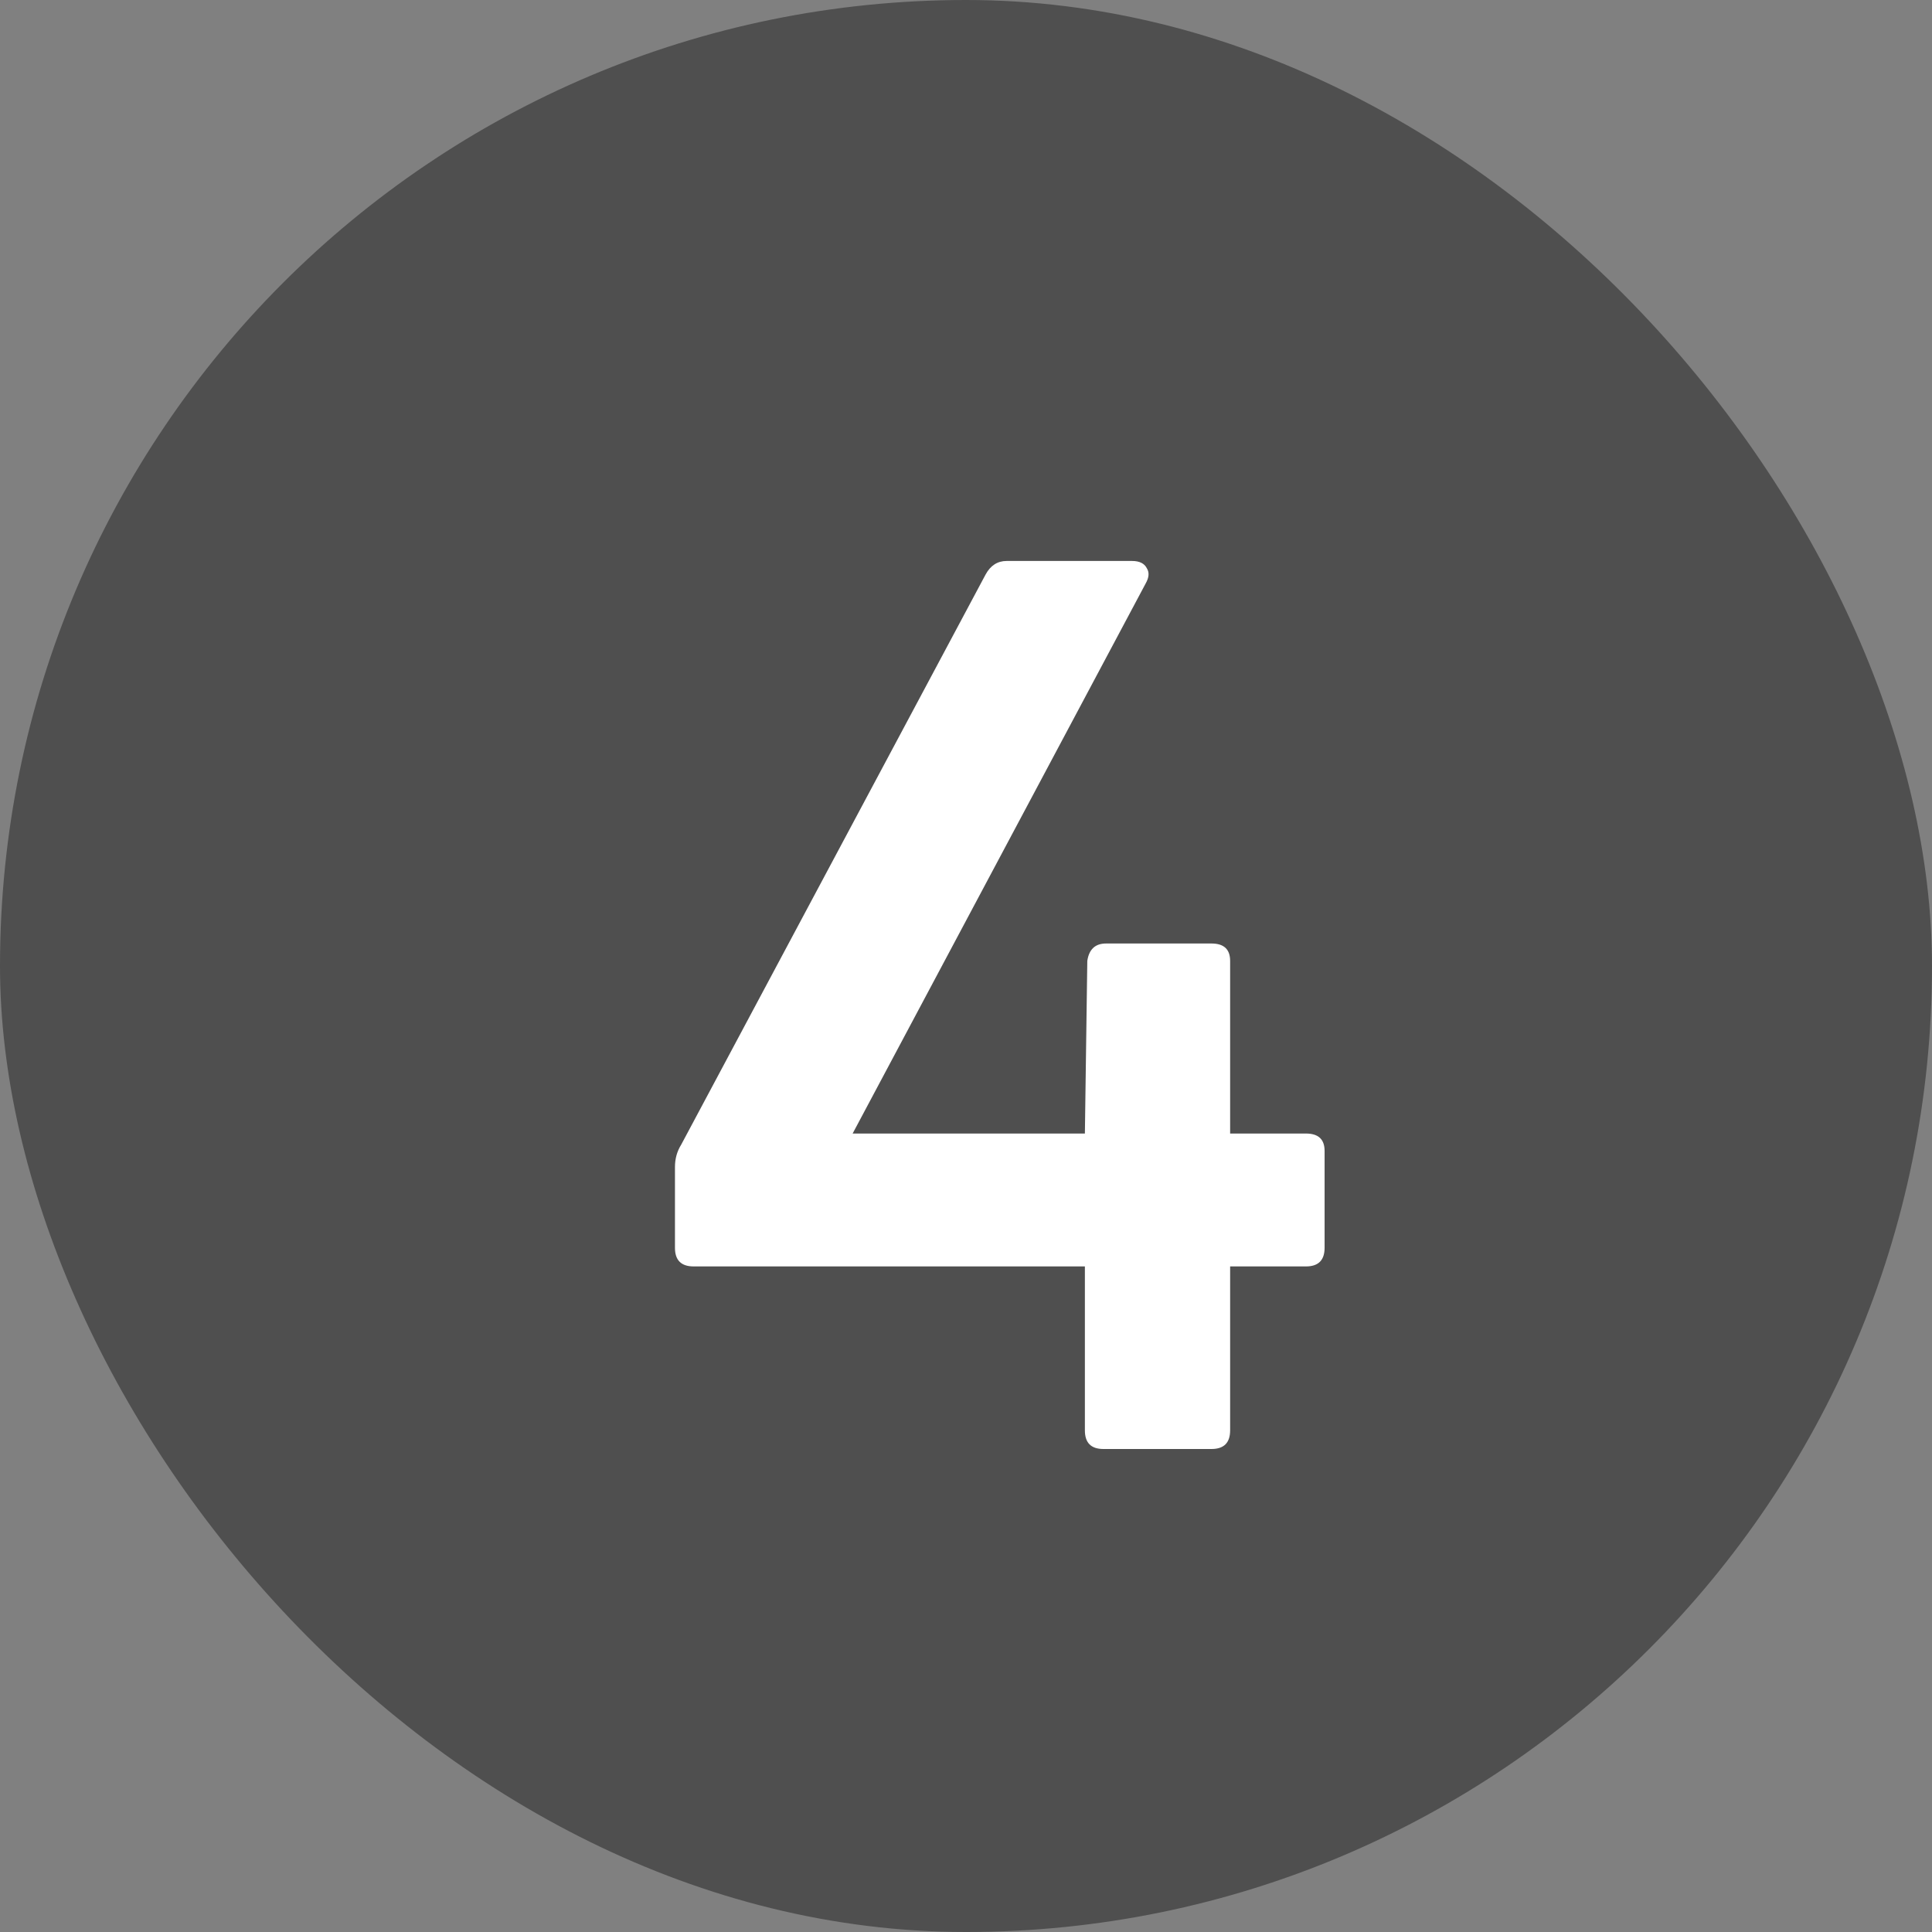
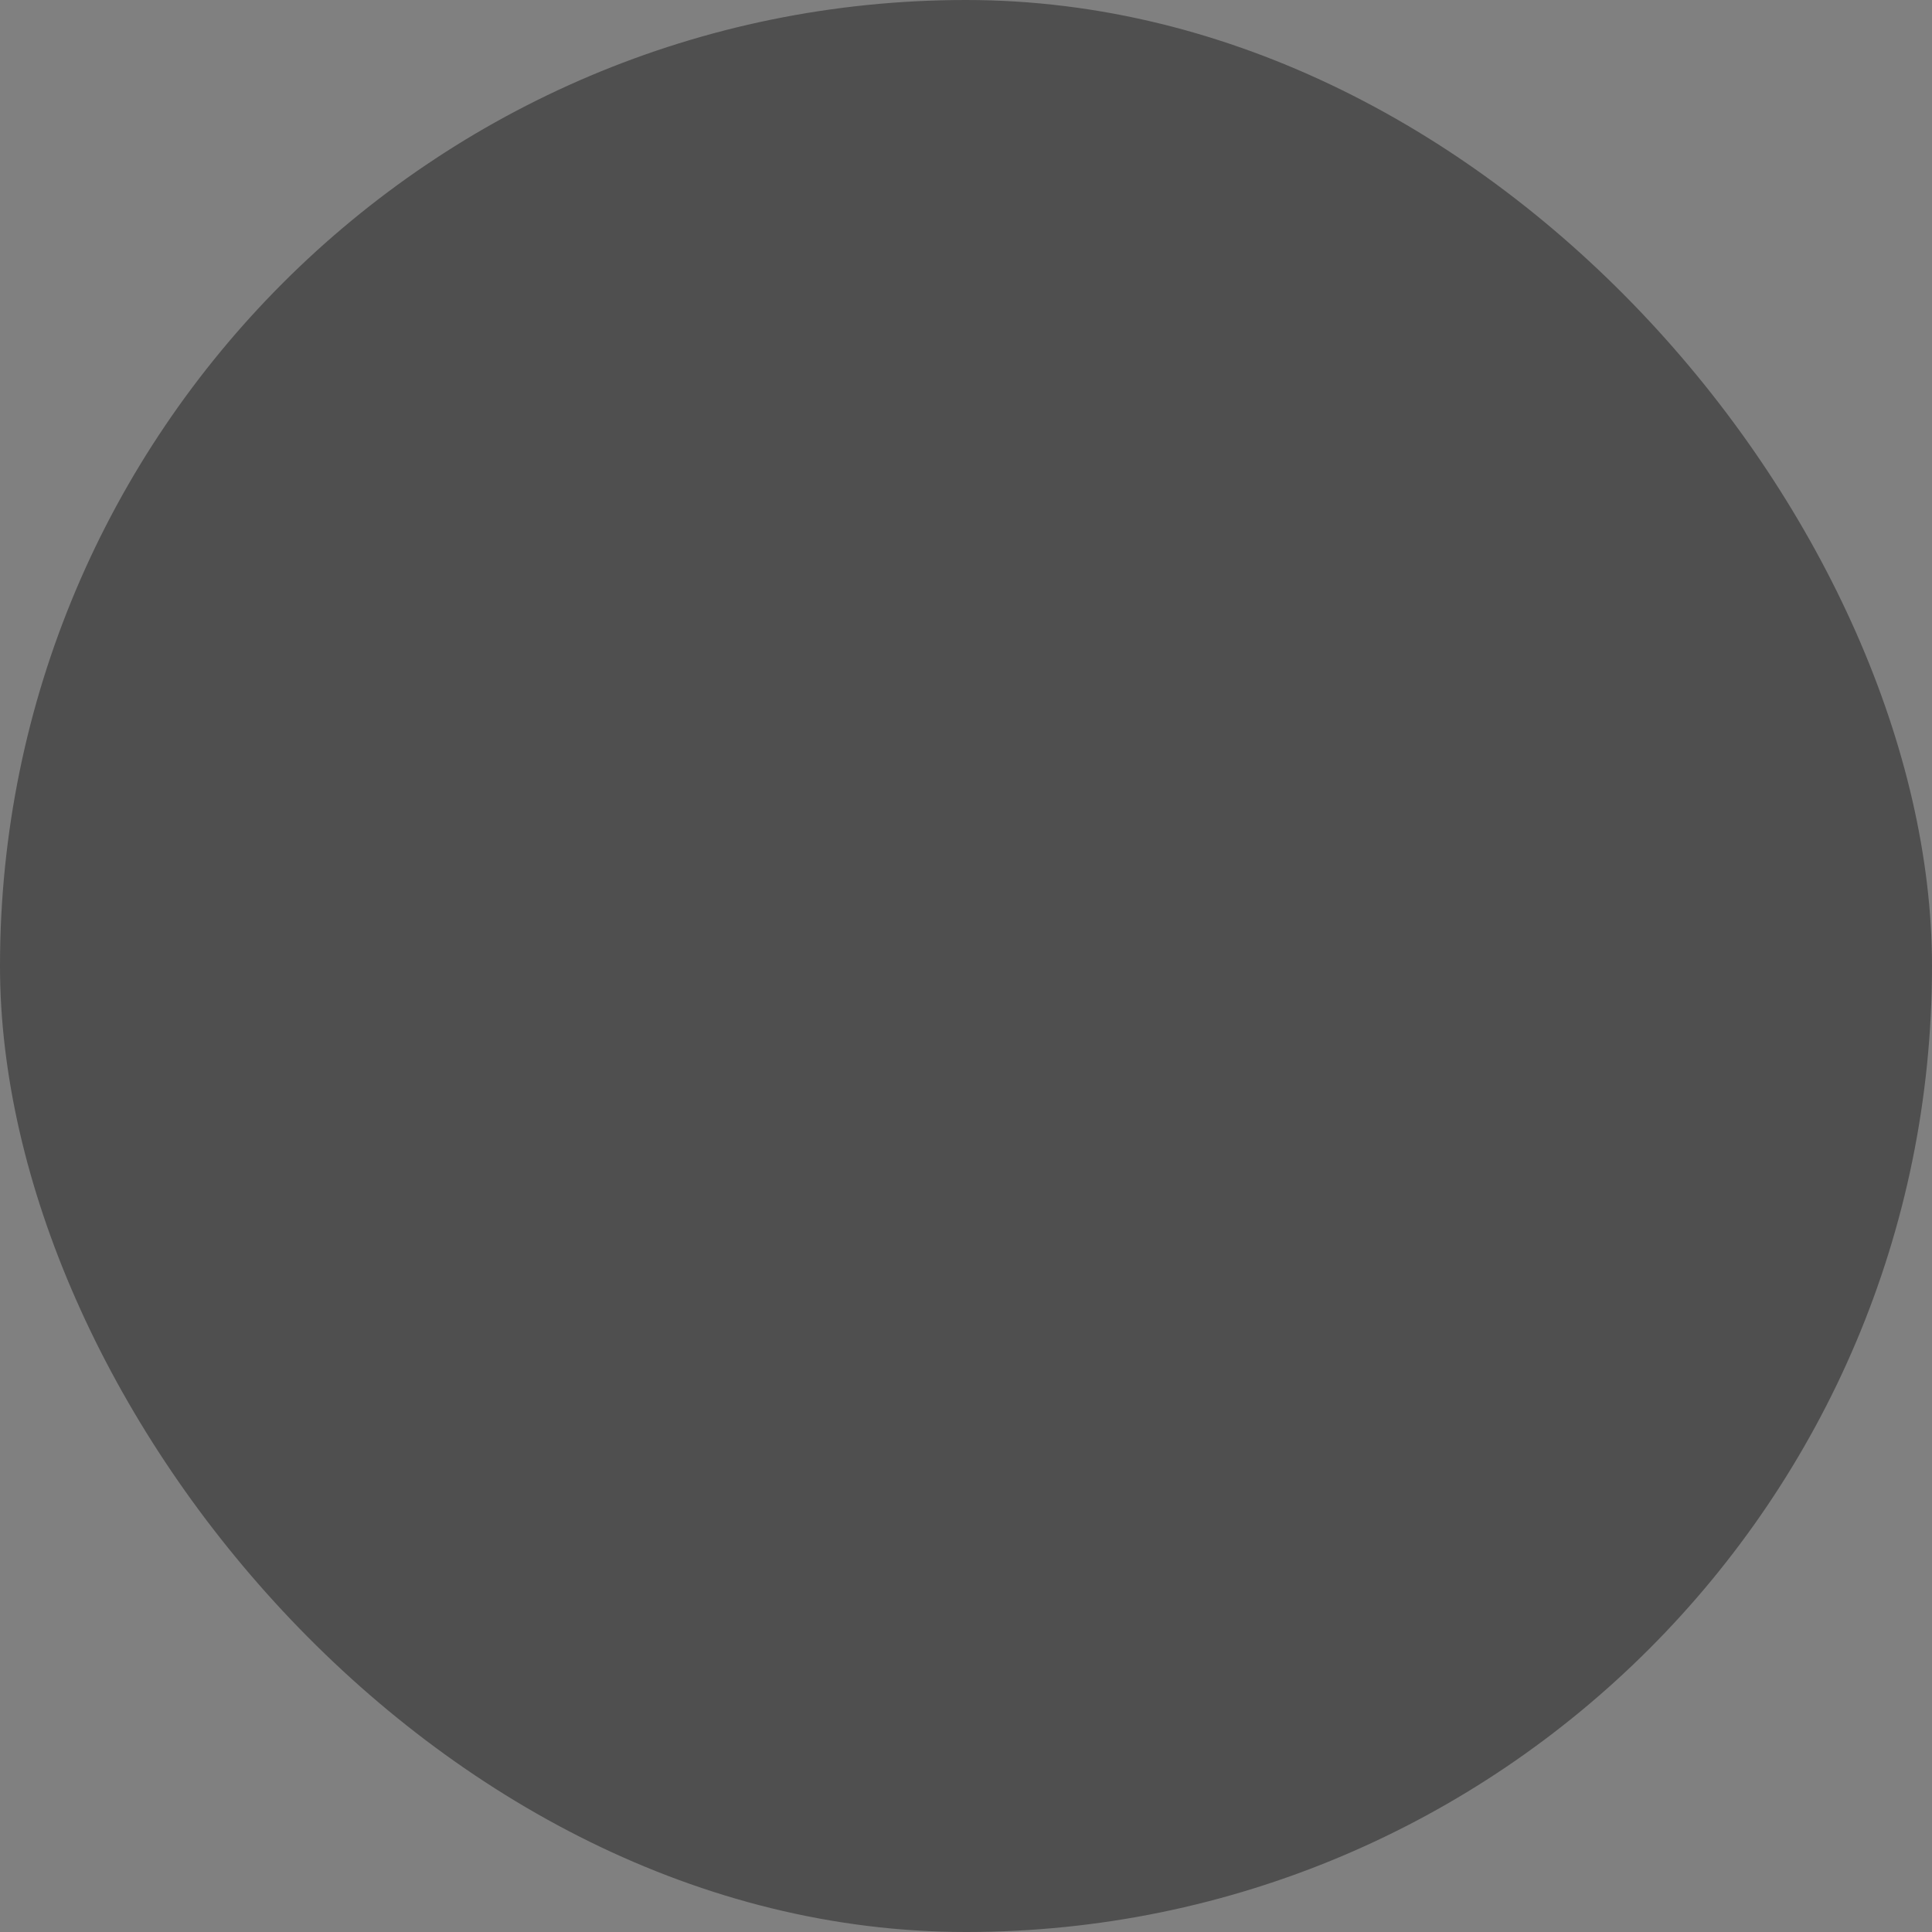
<svg xmlns="http://www.w3.org/2000/svg" width="28" height="28" viewBox="0 0 28 28" fill="none">
  <rect x="0" y="0" width="28" height="28" fill="#808080" stroke="none" />
  <rect width="28" height="28" rx="14" fill="#4F4F4F" />
-   <path d="M17.558 21H15.992C15.812 21 15.723 20.91 15.723 20.73V18.354H10.053C9.872 18.354 9.782 18.264 9.782 18.084V16.914C9.782 16.794 9.812 16.686 9.872 16.59L14.283 8.328C14.354 8.196 14.457 8.13 14.588 8.13H16.407C16.515 8.13 16.587 8.166 16.622 8.238C16.659 8.298 16.652 8.37 16.605 8.454L12.357 16.428H15.723L15.758 13.926C15.783 13.758 15.873 13.674 16.029 13.674H17.558C17.738 13.674 17.828 13.758 17.828 13.926V16.428H18.927C19.107 16.428 19.197 16.512 19.197 16.68V18.084C19.197 18.264 19.107 18.354 18.927 18.354H17.828V20.73C17.828 20.91 17.738 21 17.558 21Z" fill="white" />
</svg>